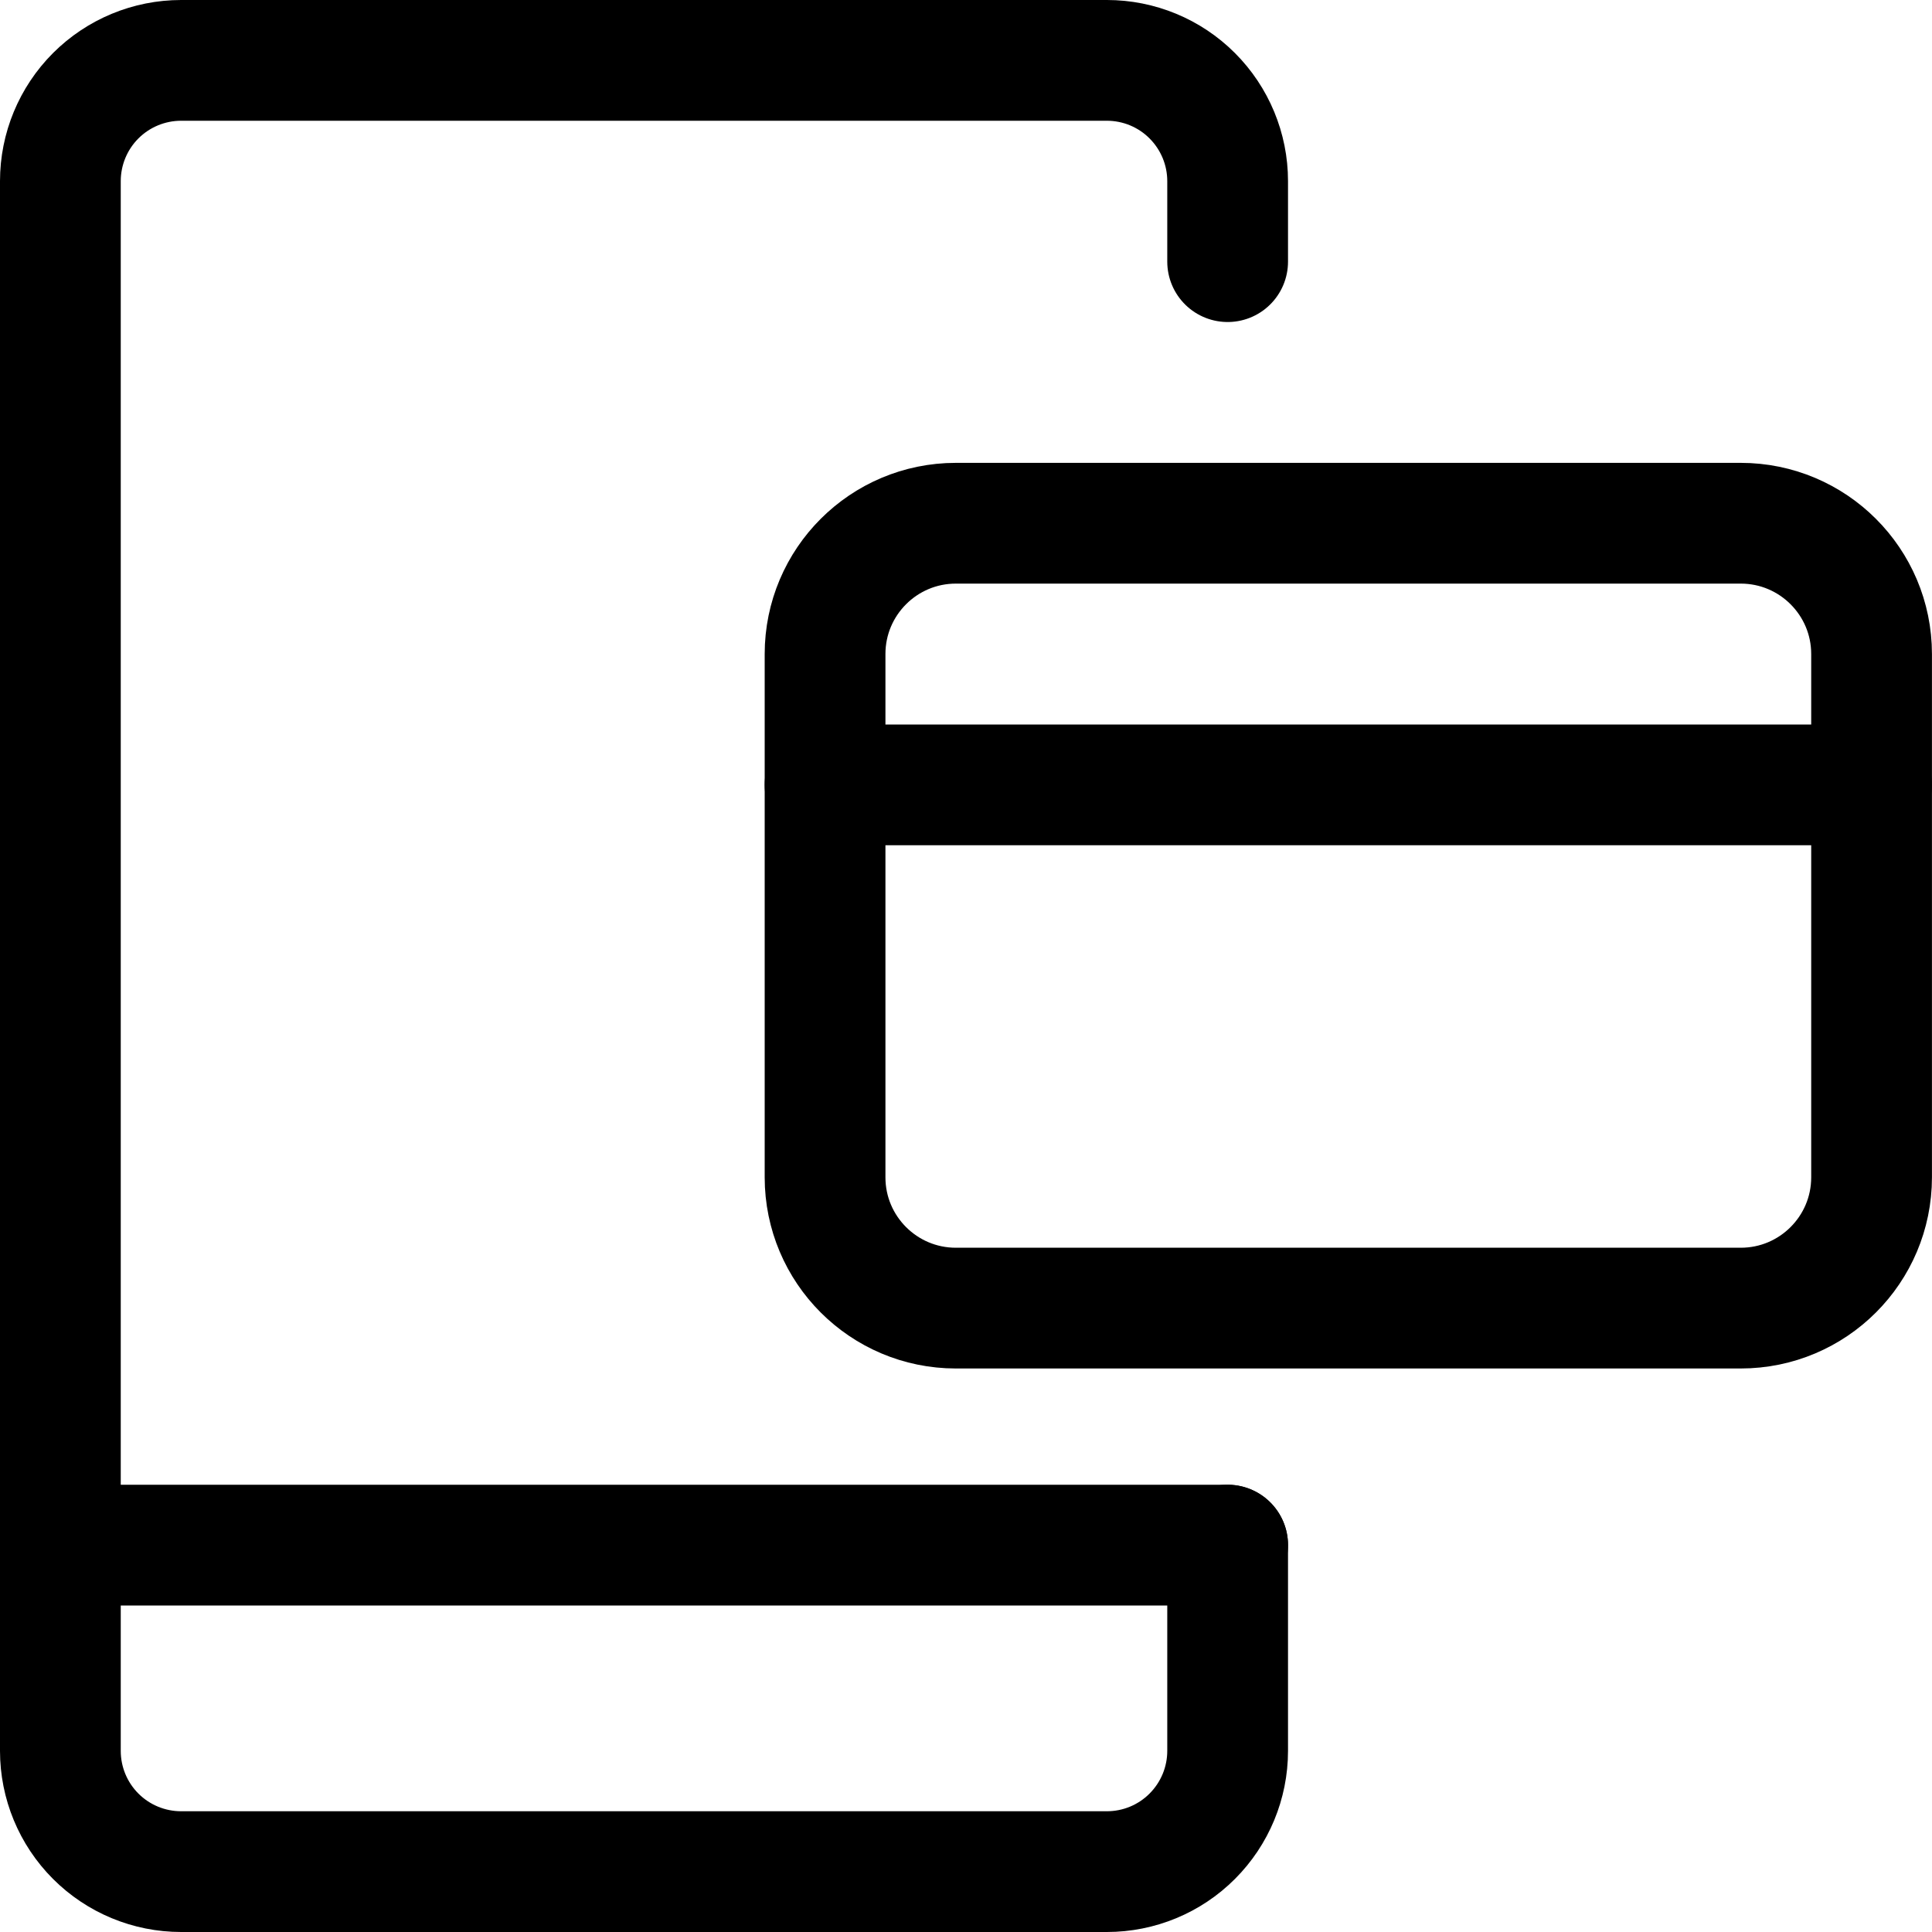
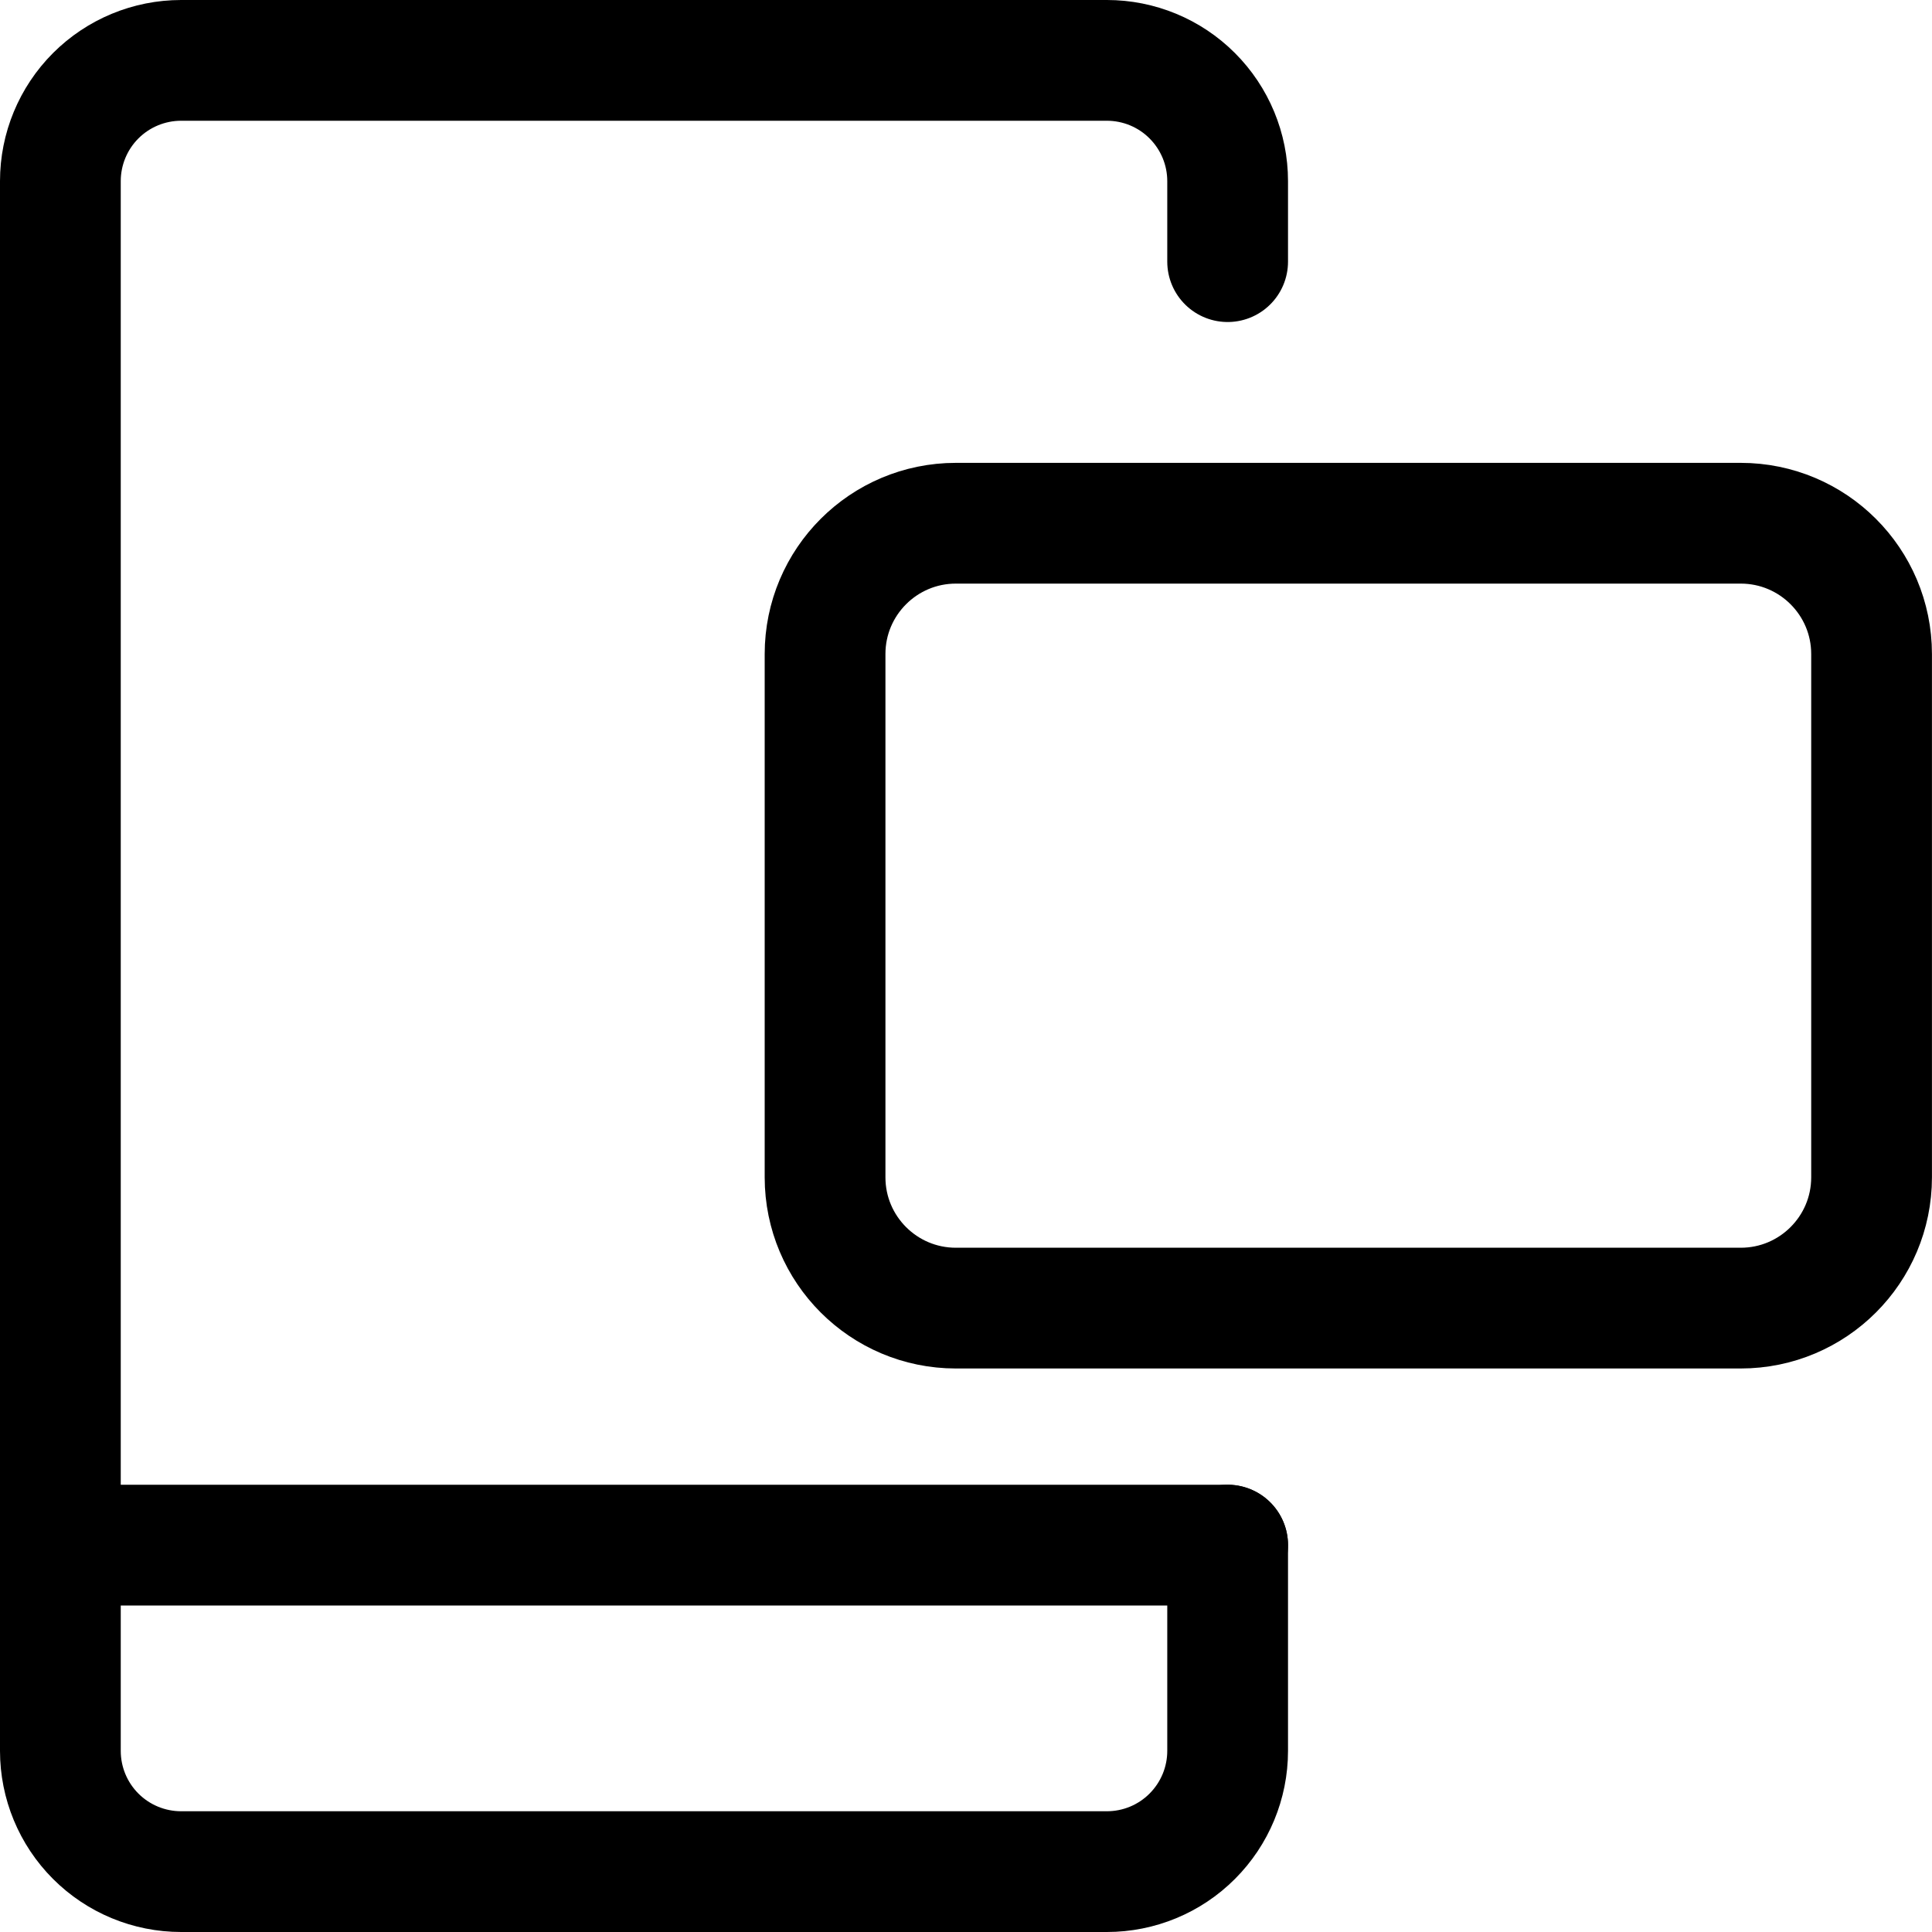
<svg xmlns="http://www.w3.org/2000/svg" width="40" height="40" viewBox="0 0 40 40" fill="none">
  <g clip-path="url(#clip0_5084_13048)">
    <path d="M25.417 31.99V36.25C25.417 36.913 25.153 37.549 24.684 38.018C24.216 38.487 23.58 38.75 22.917 38.75H3.75C3.087 38.75 2.451 38.487 1.982 38.018C1.513 37.549 1.25 36.913 1.25 36.25V3.75C1.25 3.087 1.513 2.451 1.982 1.982C2.451 1.513 3.087 1.25 3.75 1.25H22.917C23.58 1.25 24.216 1.513 24.684 1.982C25.153 2.451 25.417 3.087 25.417 3.75V5.417" stroke="black" stroke-width="2.5" stroke-linecap="round" stroke-linejoin="round" />
    <path d="M1.738 31.99H25.417" stroke="black" stroke-width="2.5" stroke-linecap="round" stroke-linejoin="round" />
    <path d="M36.04 10.833H19.79C18.295 10.833 17.082 12.046 17.082 13.541V24.375C17.082 25.87 18.295 27.083 19.79 27.083H36.04C37.536 27.083 38.749 25.87 38.749 24.375V13.541C38.749 12.046 37.536 10.833 36.04 10.833Z" stroke="black" stroke-width="2.5" stroke-linecap="round" stroke-linejoin="round" />
-     <path d="M17.082 16.25H38.749" stroke="black" stroke-width="2.5" stroke-linecap="round" stroke-linejoin="round" />
  </g>
  <defs>
    <clipPath id="clip0_5084_13048">
      <rect width="40" height="40" fill="white" />
    </clipPath>
  </defs>
</svg>